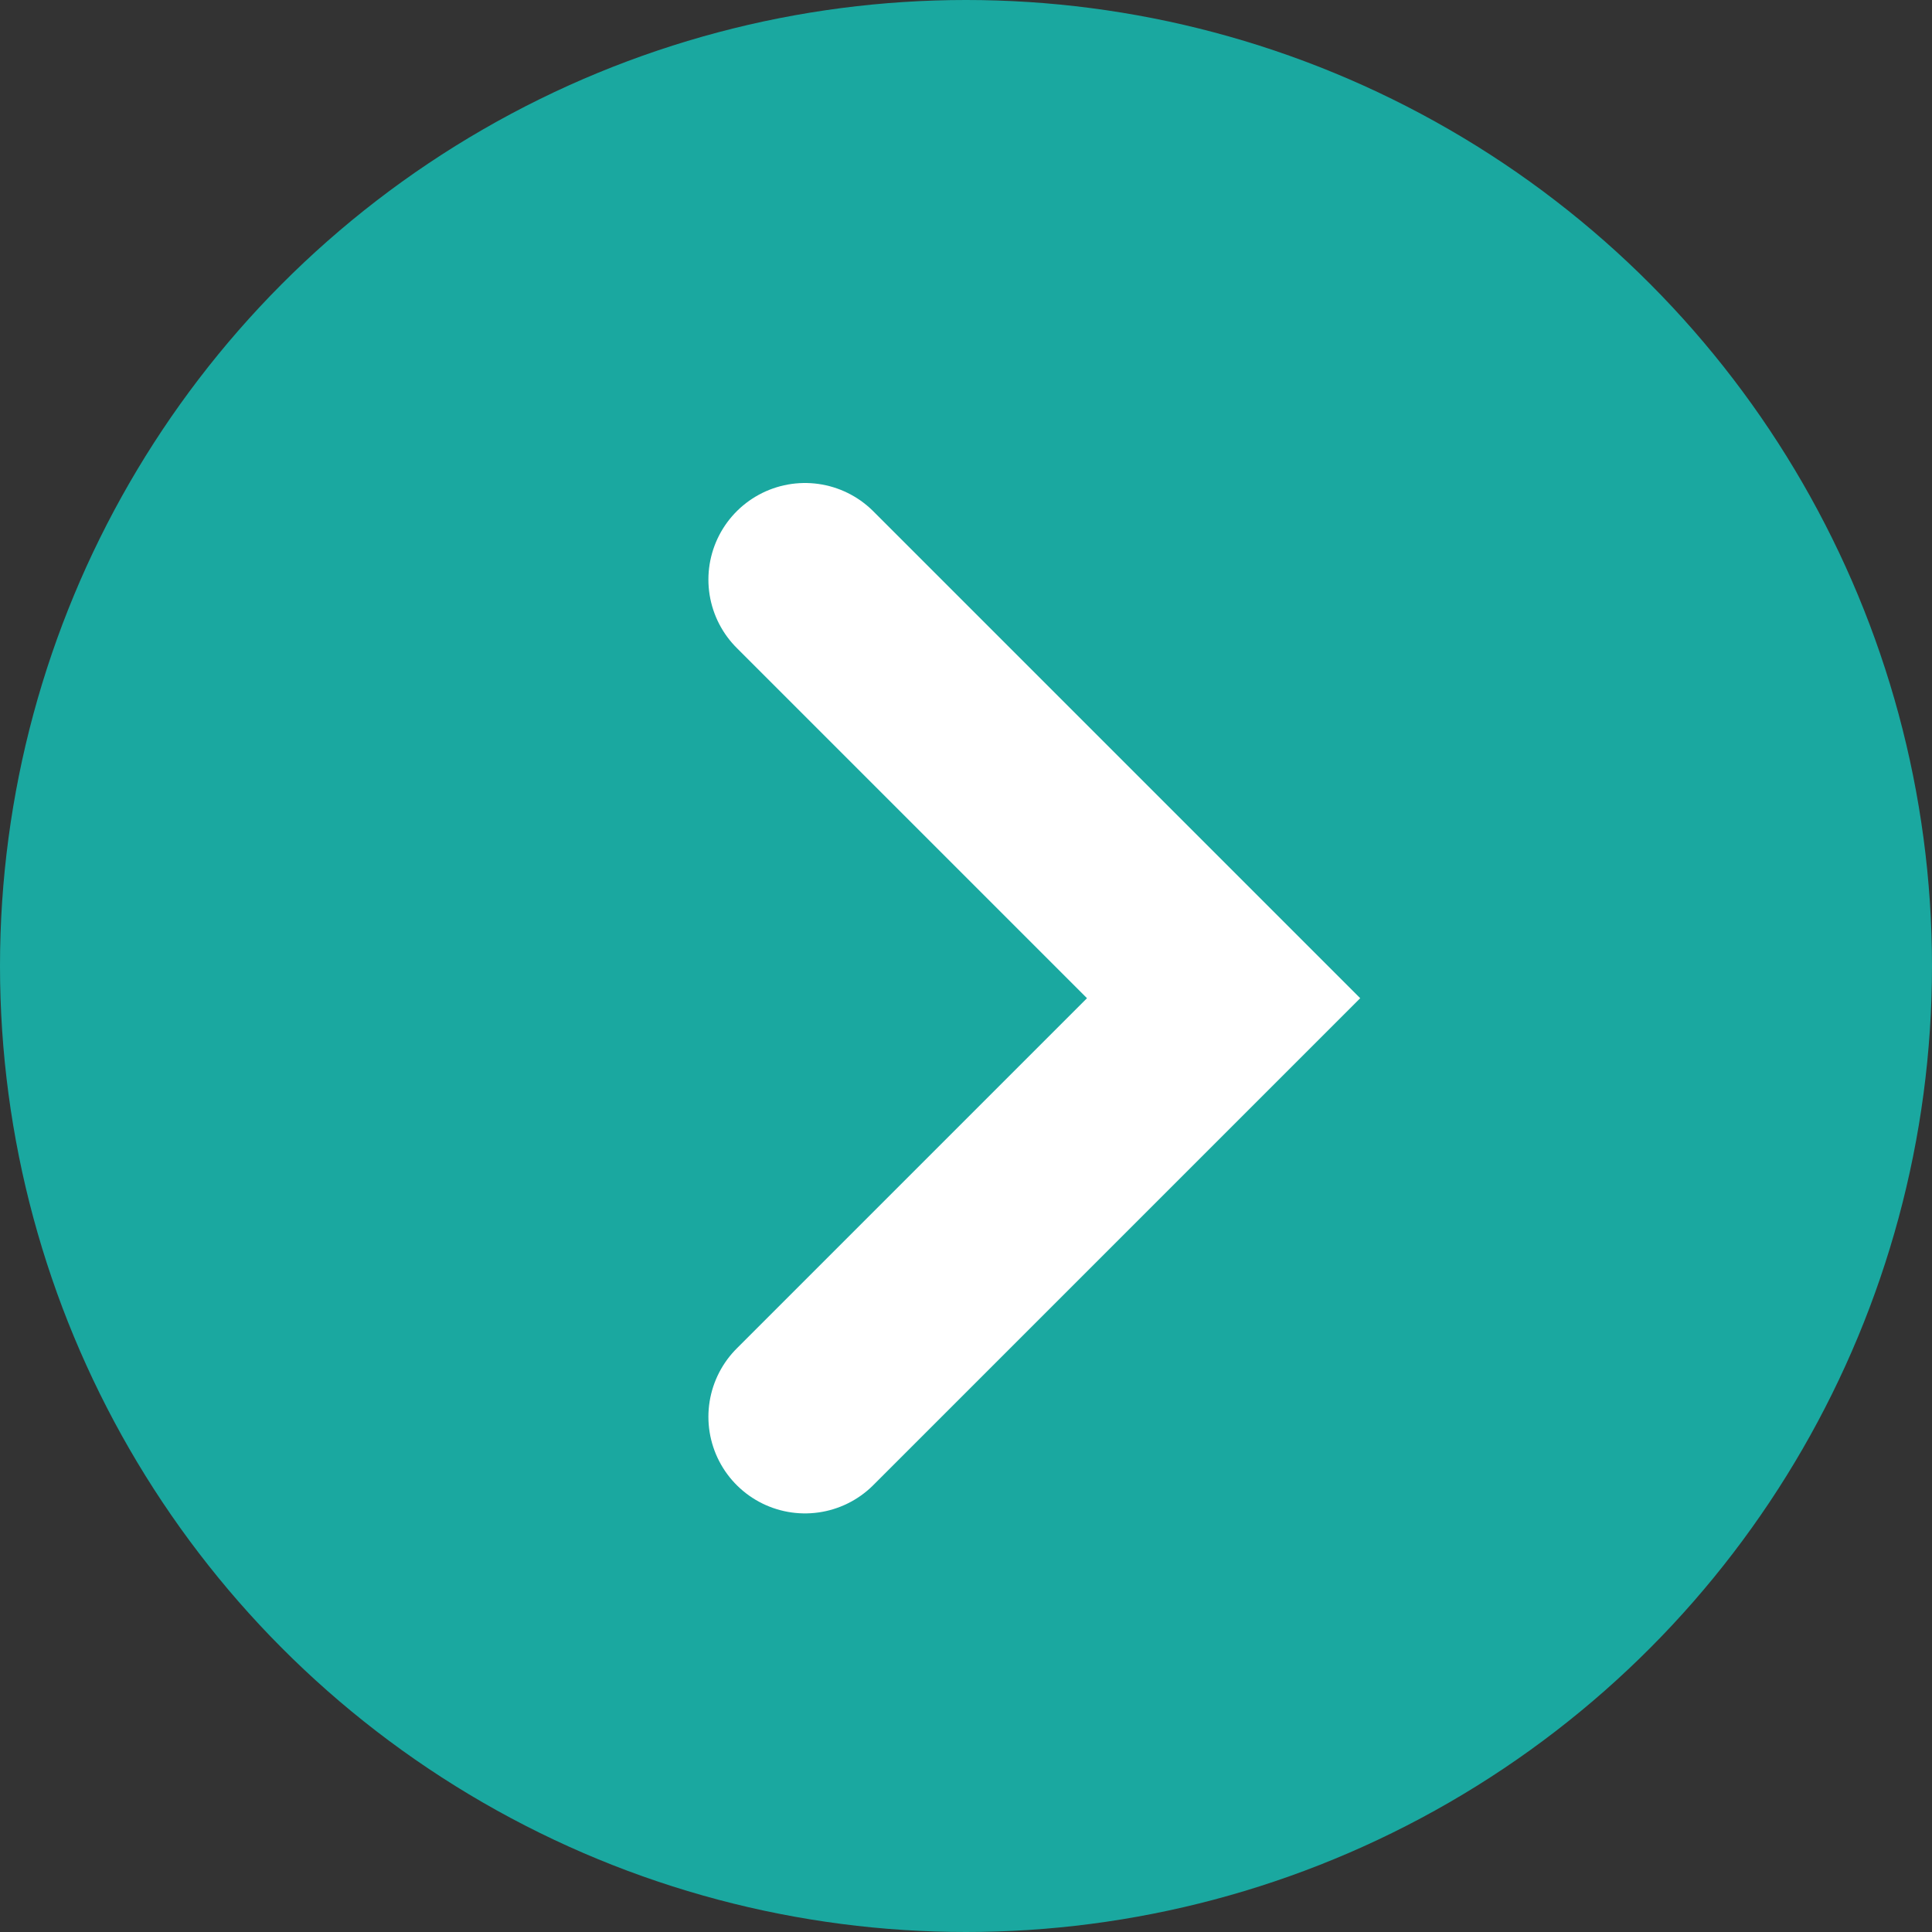
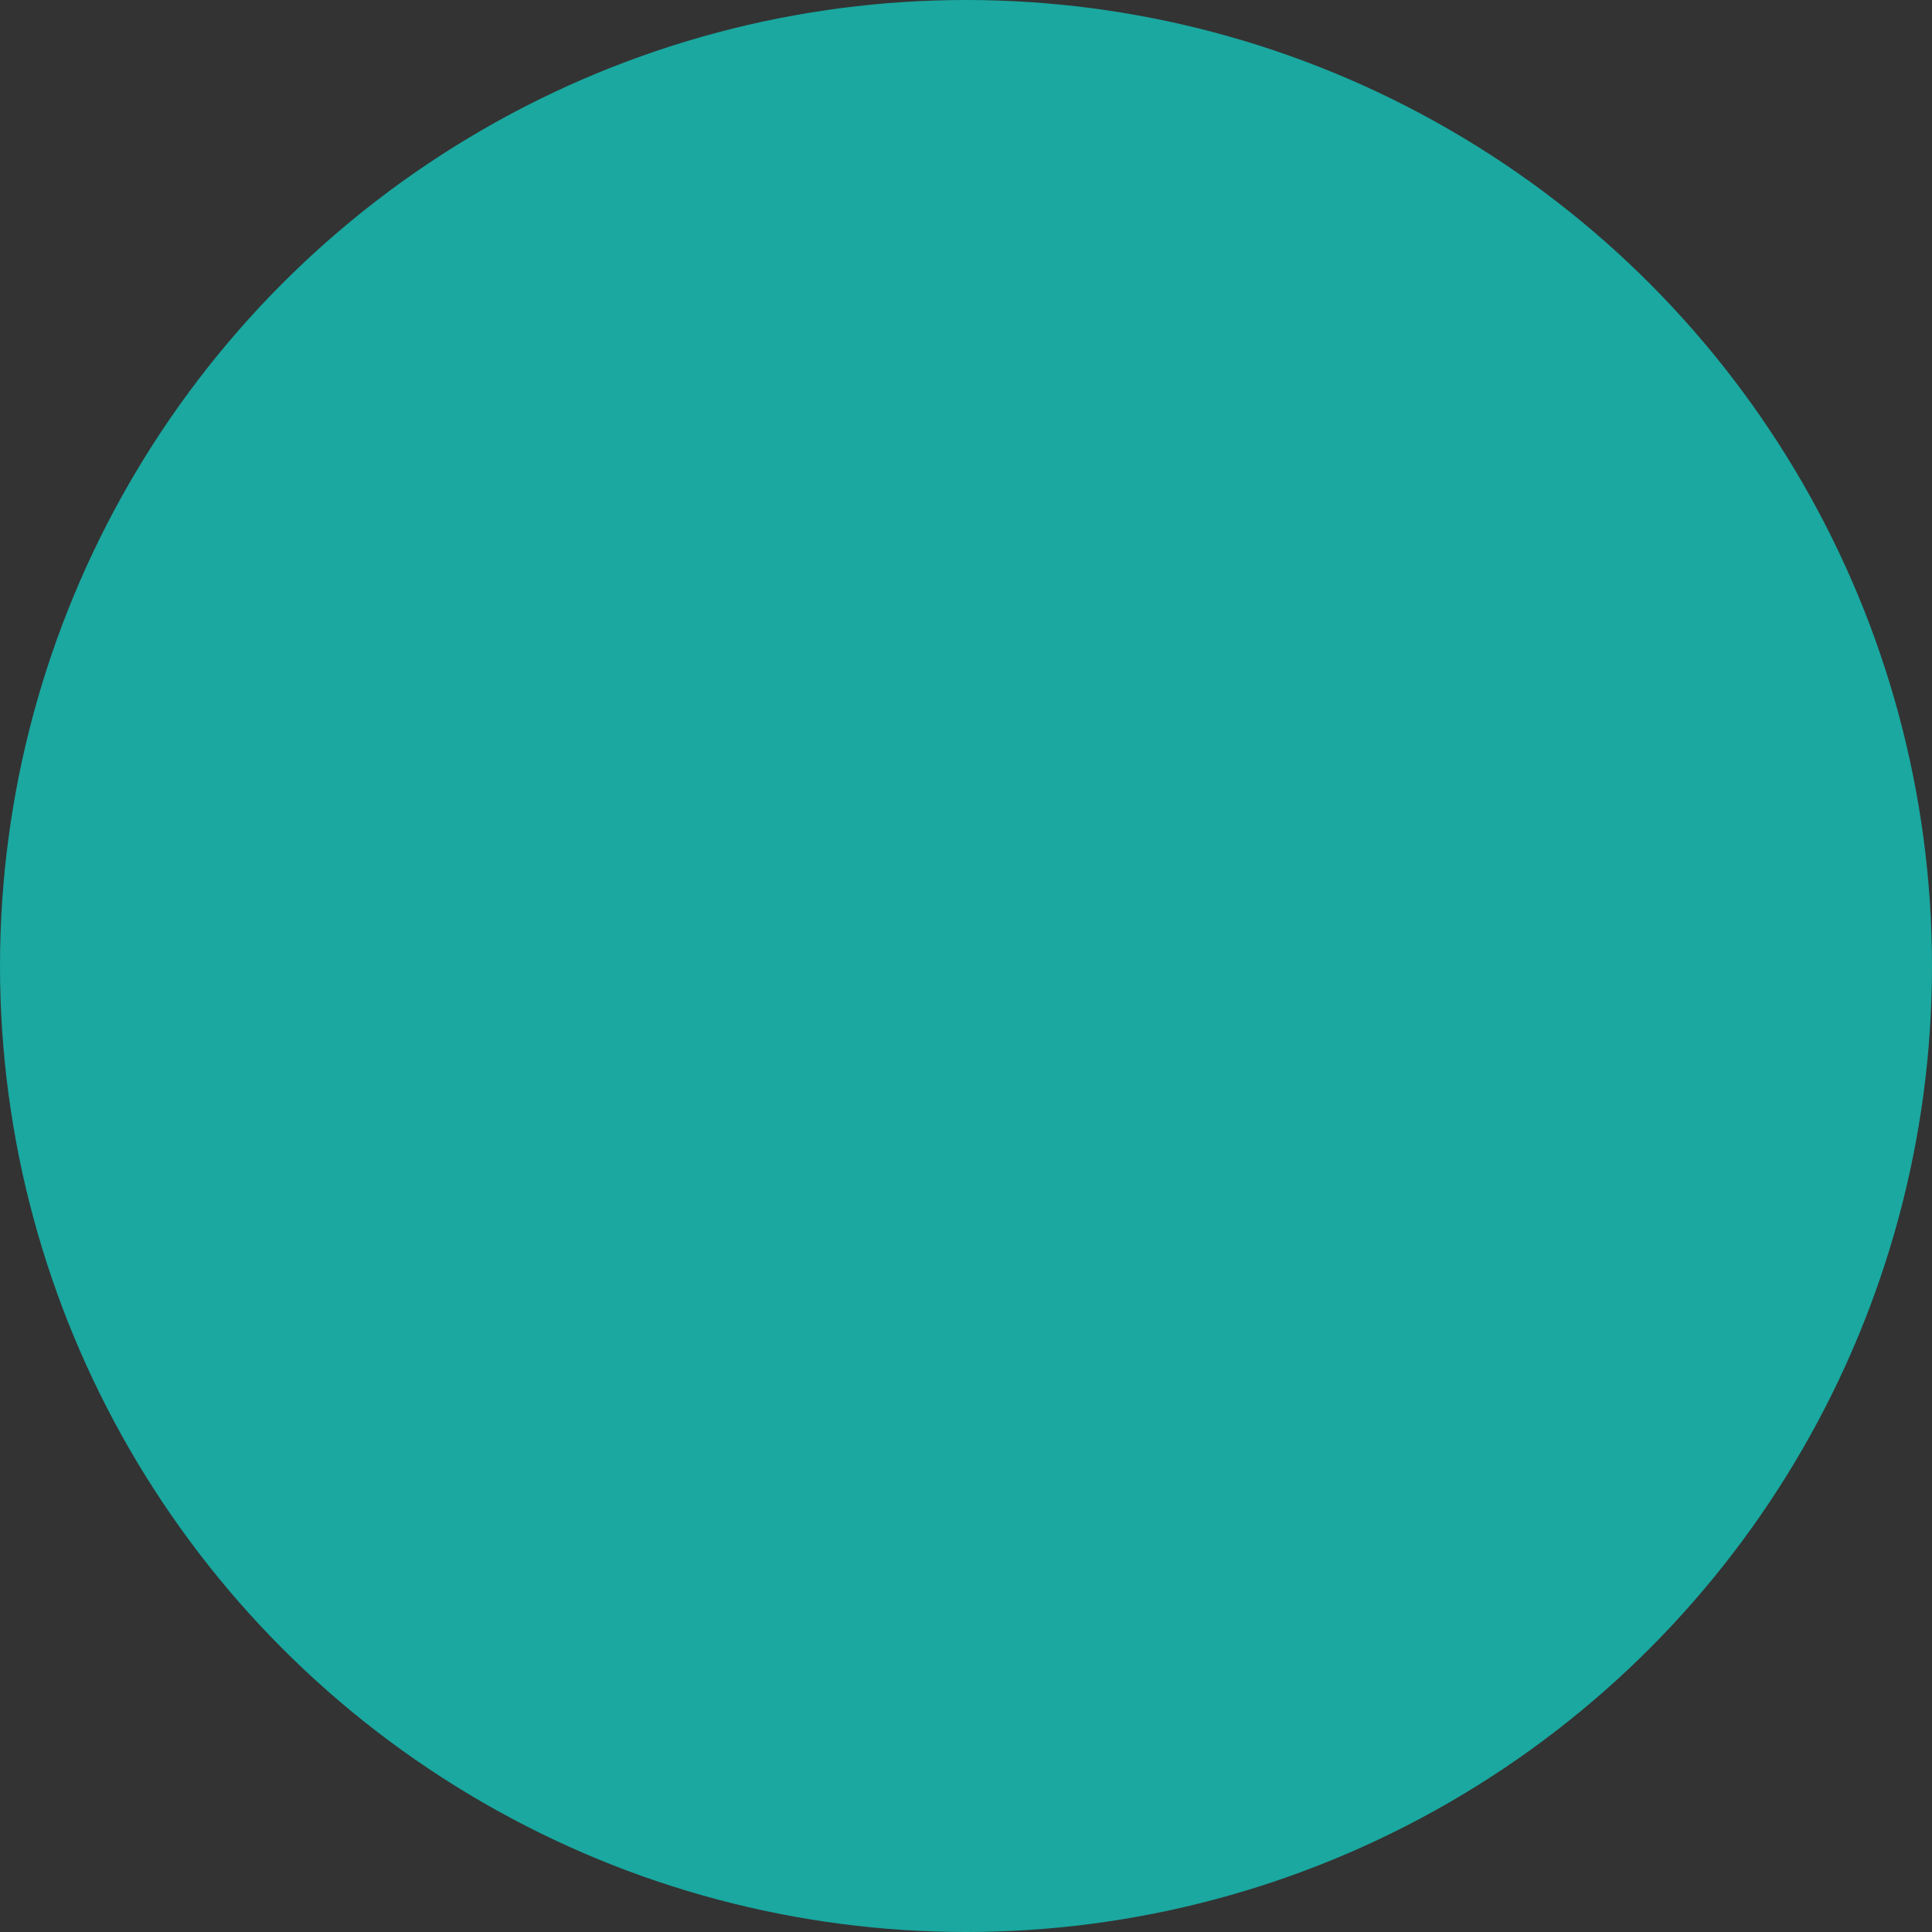
<svg xmlns="http://www.w3.org/2000/svg" width="30" height="30" viewBox="0 0 30 30" fill="none">
  <rect x="0" y="0" width="30" height="30" fill="#333333" stroke="none" />
  <circle cx="15" cy="15" r="15" fill="#1AA8A0" />
-   <path d="M12.5 9L19 15.5L12.5 22" stroke="white" stroke-width="3" stroke-linecap="round" />
</svg>